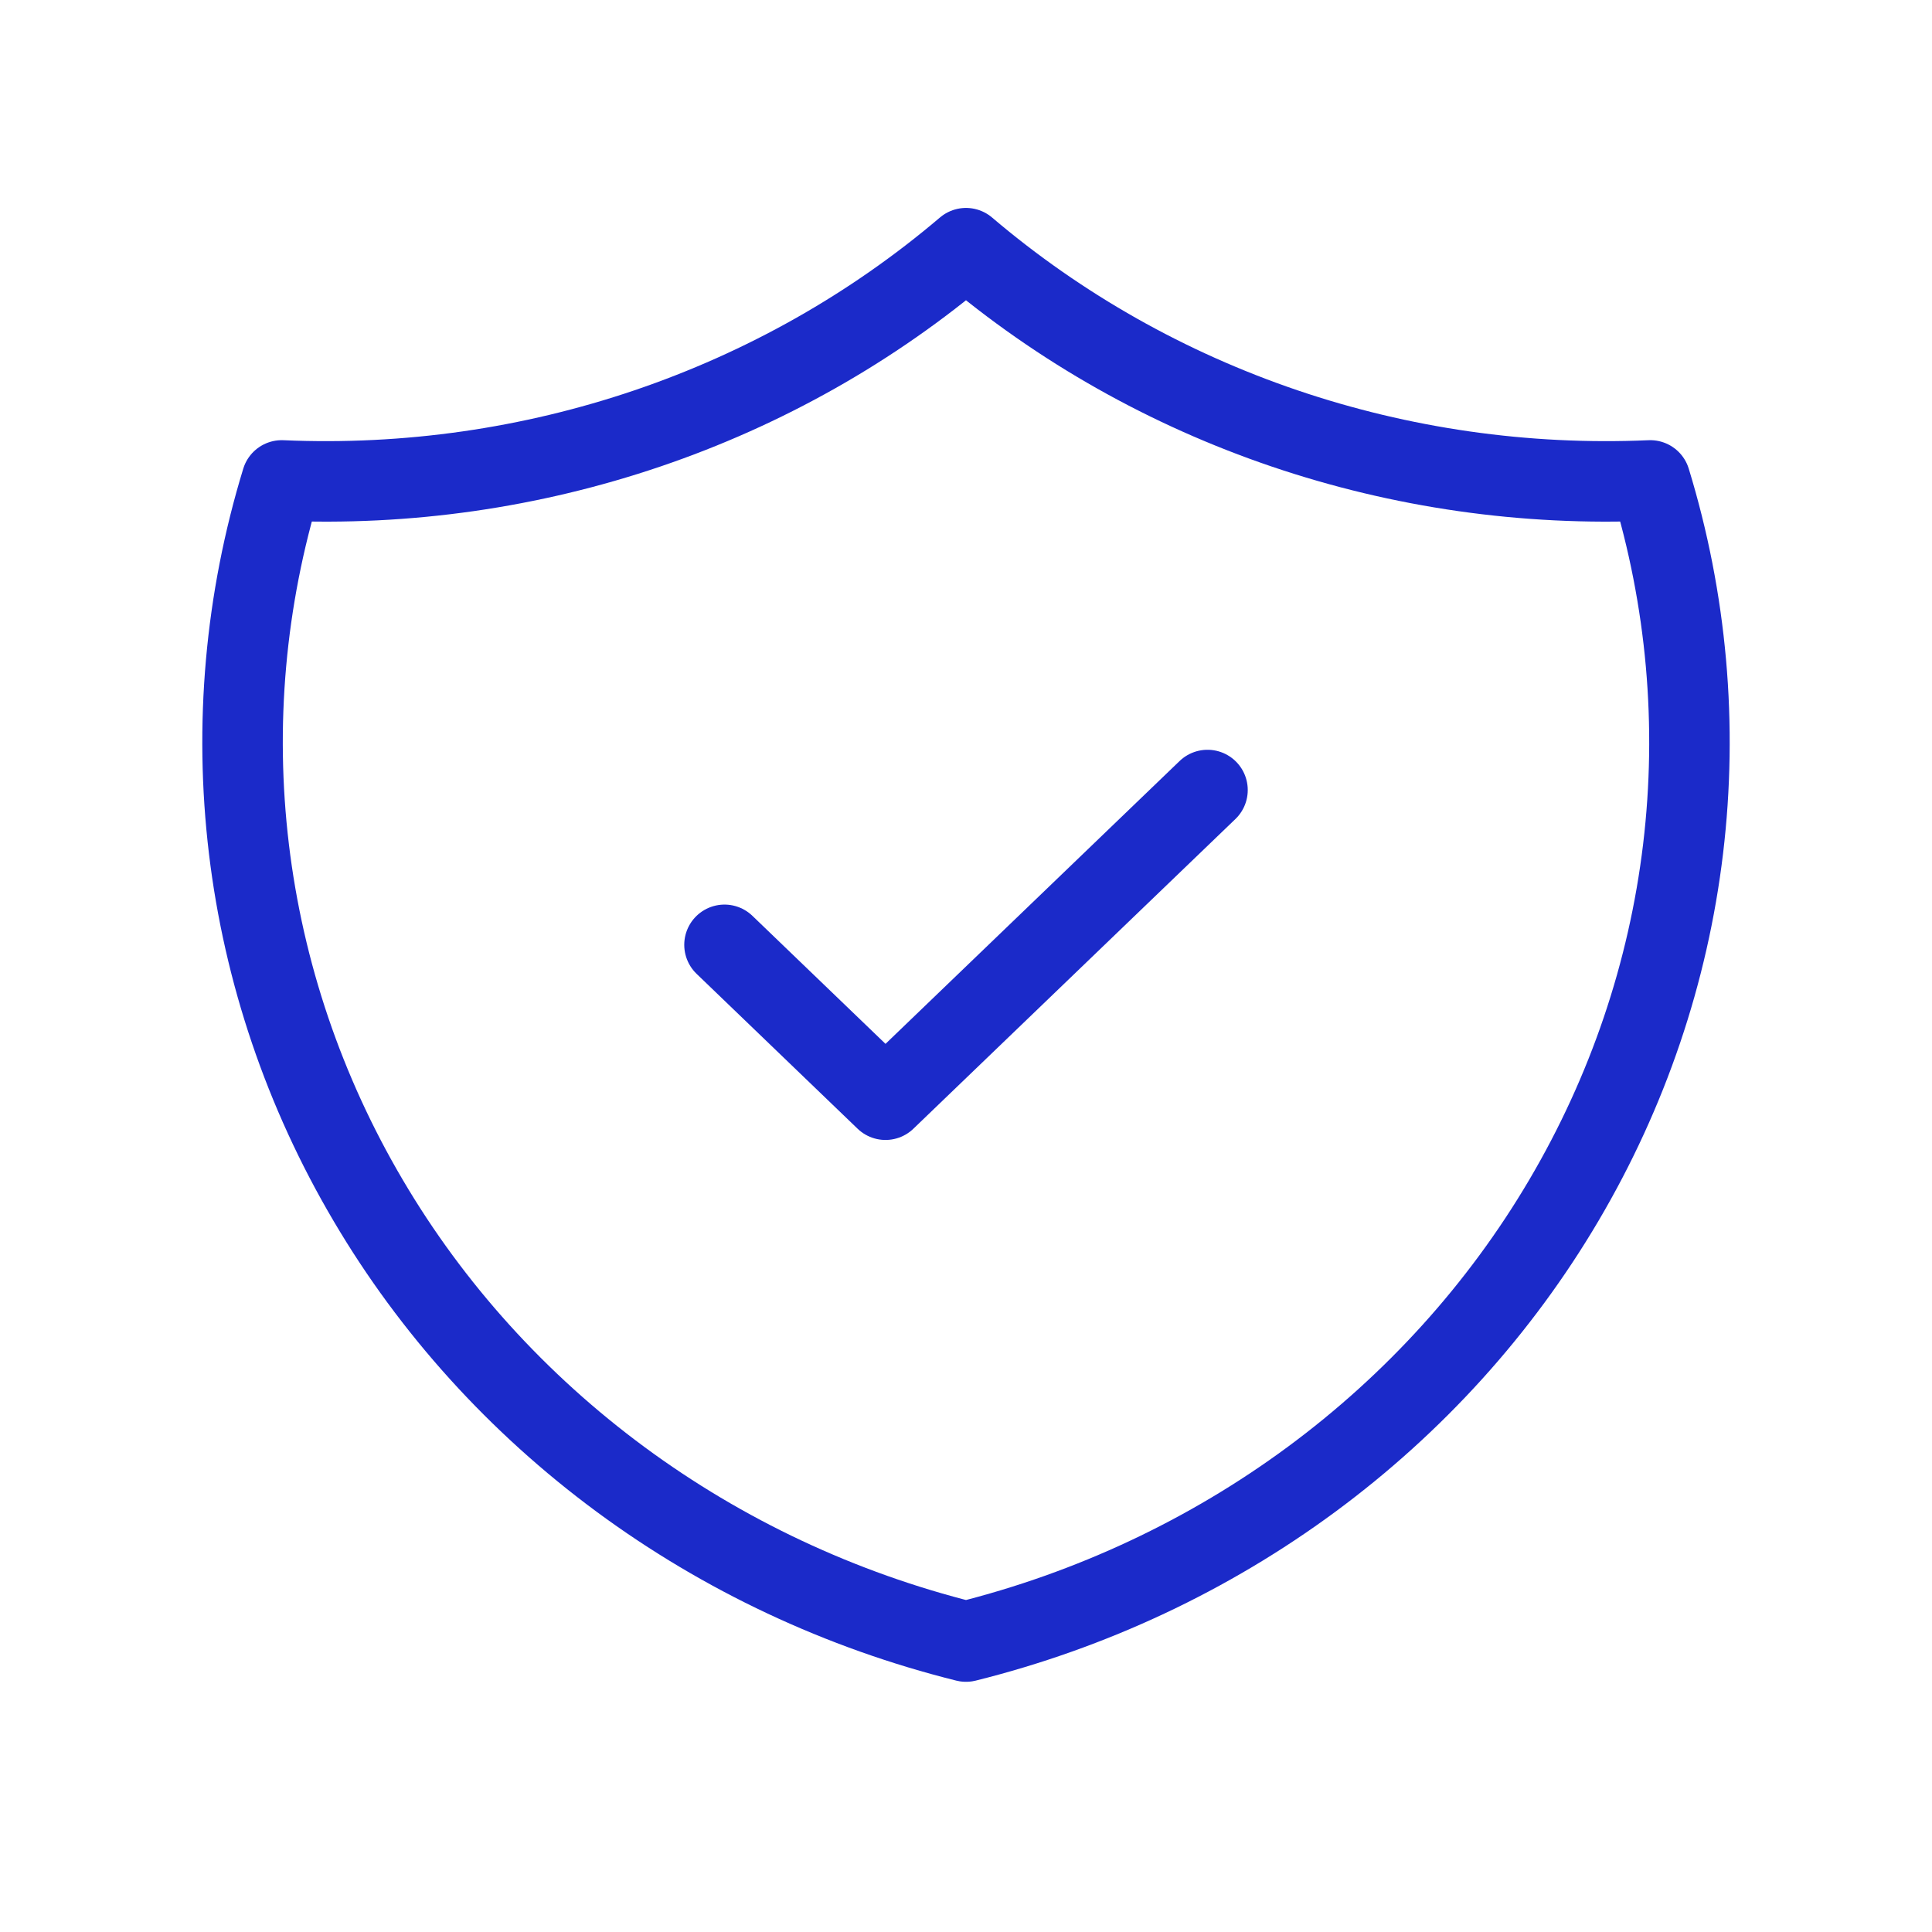
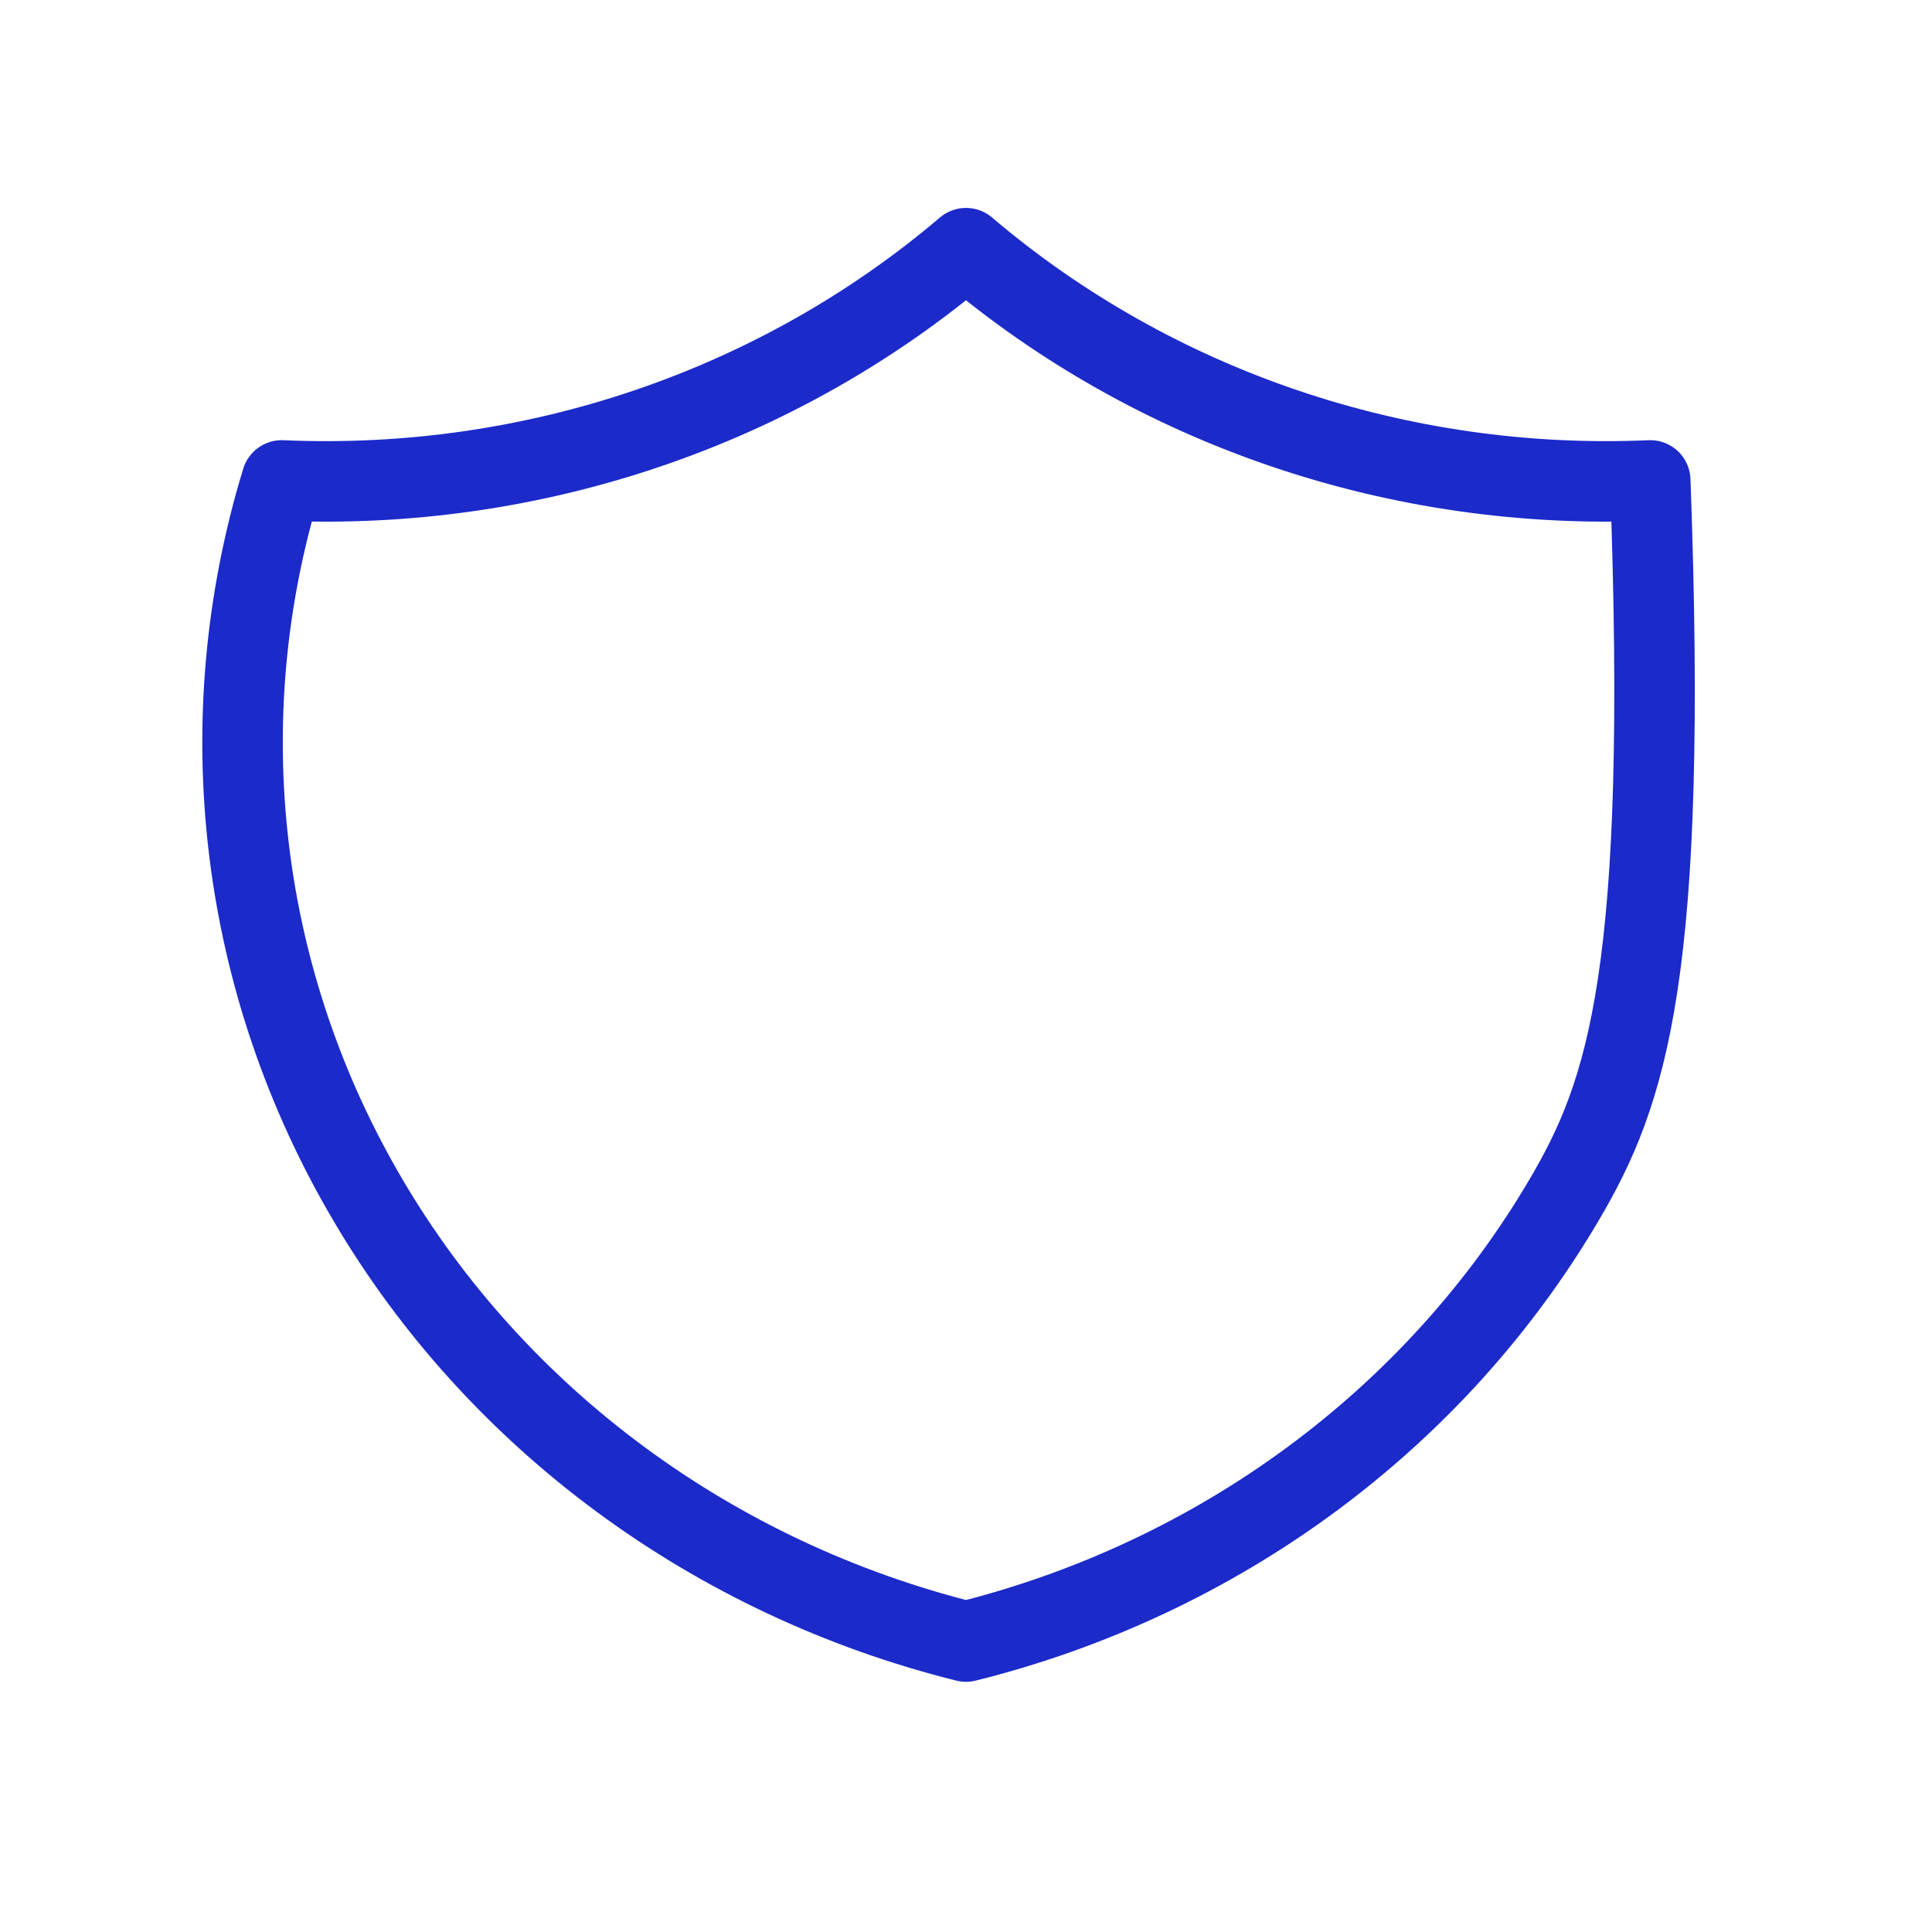
<svg xmlns="http://www.w3.org/2000/svg" width="24" height="24" viewBox="0 0 24 24" fill="none">
-   <path d="M9 11.737L11 13.661L15 9.814" stroke="#1B2AC9" stroke-linecap="round" stroke-linejoin="round" />
-   <path d="M12 3.083C14.336 5.07 17.384 6.105 20.5 5.968C20.954 7.451 21.092 9.008 20.908 10.544C20.724 12.081 20.22 13.566 19.427 14.911C18.634 16.257 17.568 17.435 16.292 18.377C15.017 19.318 13.557 20.004 12 20.392C10.443 20.004 8.983 19.318 7.708 18.377C6.432 17.435 5.365 16.257 4.573 14.911C3.78 13.566 3.276 12.081 3.092 10.544C2.908 9.008 3.046 7.451 3.5 5.968C6.616 6.105 9.664 5.07 12 3.083" stroke="#1B2AC9" stroke-linecap="round" stroke-linejoin="round" />
+   <path d="M12 3.083C14.336 5.07 17.384 6.105 20.5 5.968C20.724 12.081 20.22 13.566 19.427 14.911C18.634 16.257 17.568 17.435 16.292 18.377C15.017 19.318 13.557 20.004 12 20.392C10.443 20.004 8.983 19.318 7.708 18.377C6.432 17.435 5.365 16.257 4.573 14.911C3.78 13.566 3.276 12.081 3.092 10.544C2.908 9.008 3.046 7.451 3.5 5.968C6.616 6.105 9.664 5.07 12 3.083" stroke="#1B2AC9" stroke-linecap="round" stroke-linejoin="round" />
</svg>